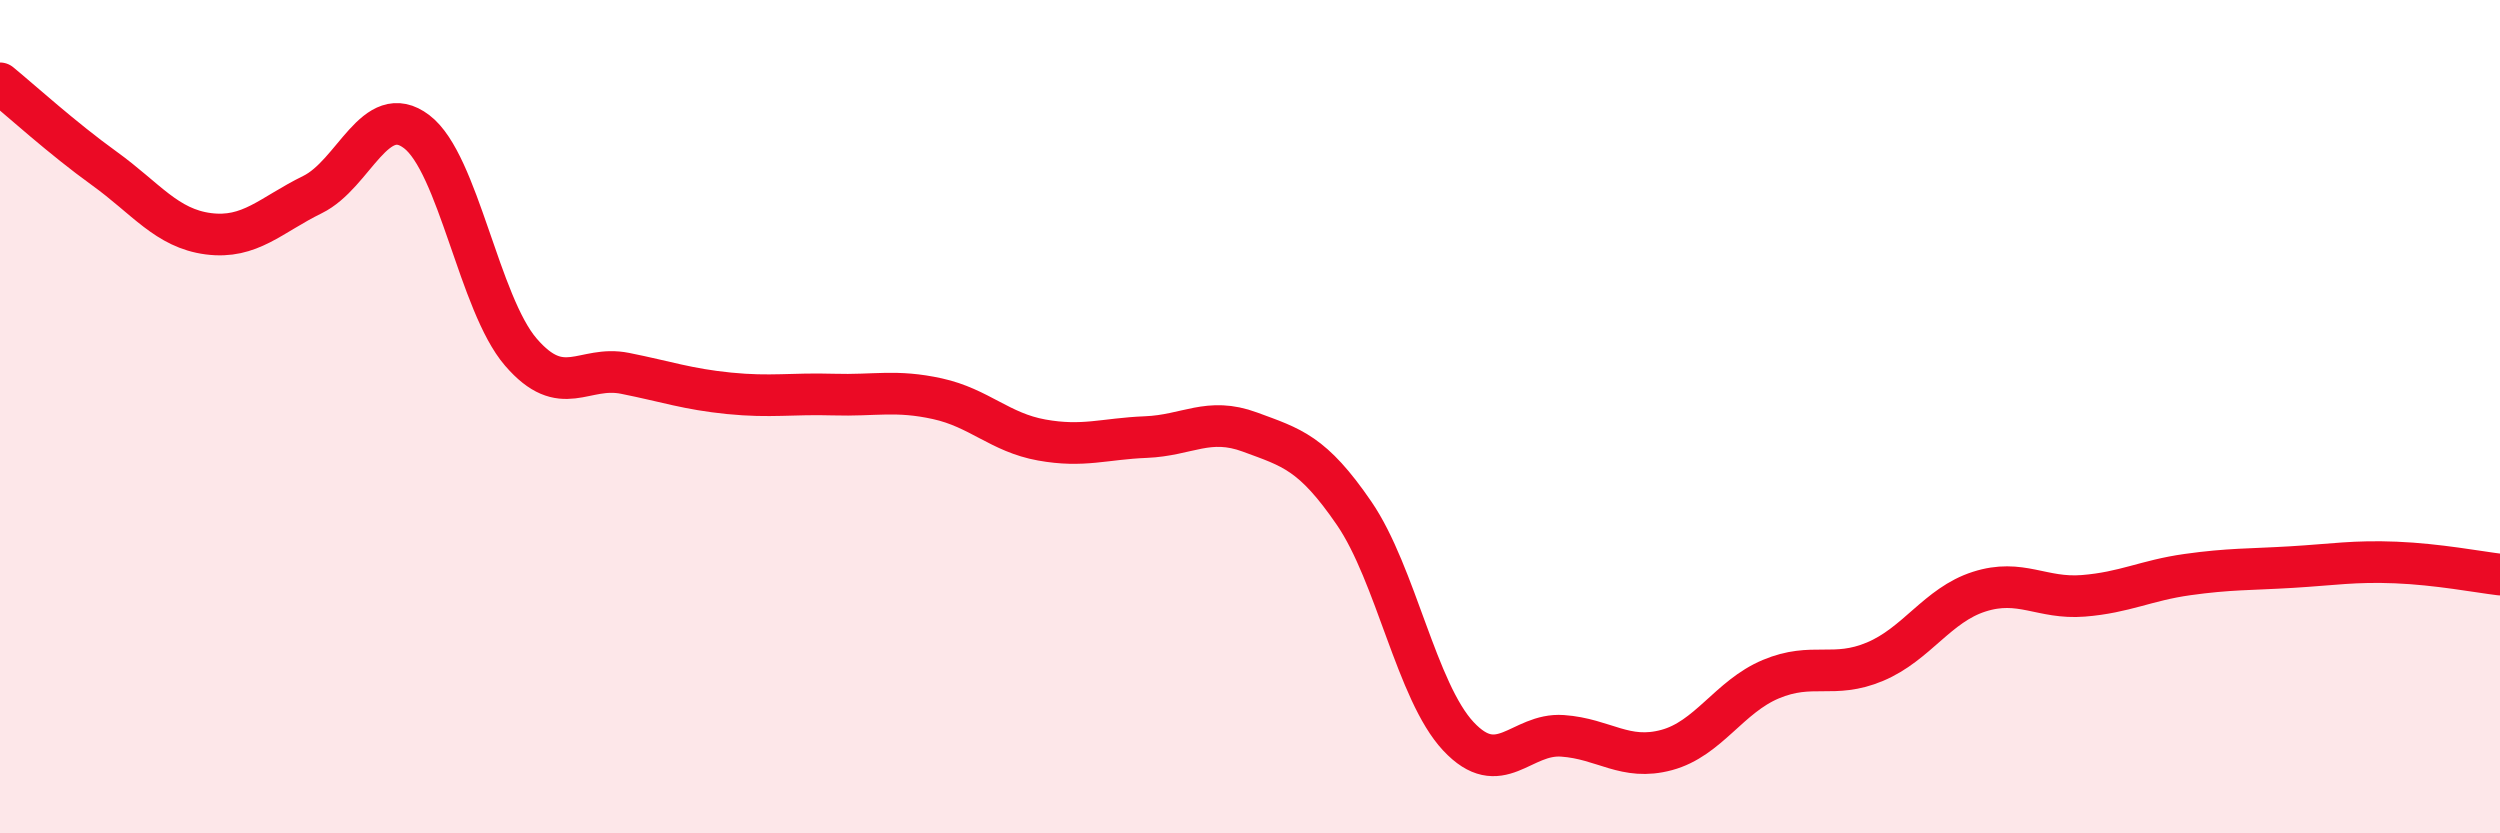
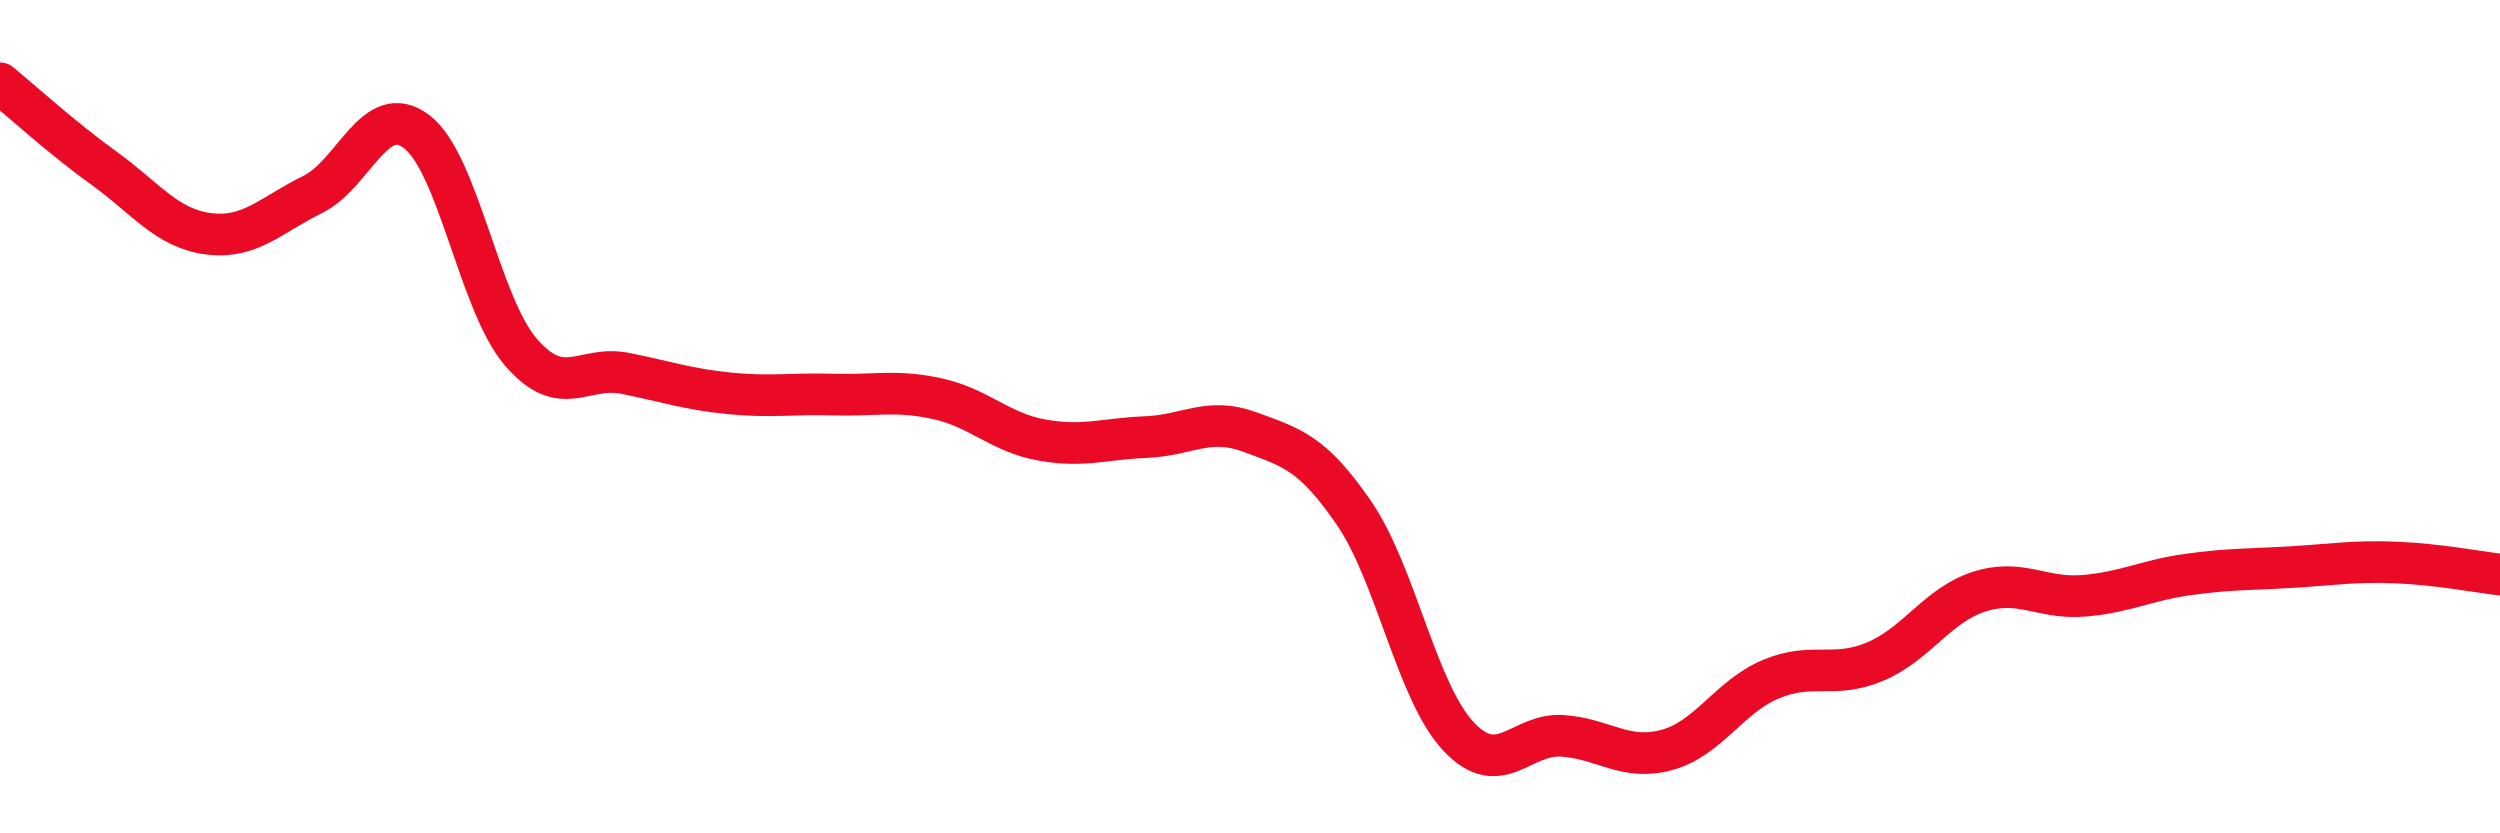
<svg xmlns="http://www.w3.org/2000/svg" width="60" height="20" viewBox="0 0 60 20">
-   <path d="M 0,2 C 0.5,2.41 1.5,3.32 2.5,4.04 C 3.5,4.76 4,5.48 5,5.61 C 6,5.74 6.5,5.16 7.5,4.67 C 8.5,4.18 9,2.4 10,3.16 C 11,3.92 11.5,7.29 12.5,8.45 C 13.5,9.61 14,8.76 15,8.96 C 16,9.16 16.5,9.34 17.5,9.44 C 18.5,9.54 19,9.44 20,9.47 C 21,9.5 21.5,9.35 22.5,9.57 C 23.5,9.79 24,10.38 25,10.56 C 26,10.74 26.5,10.53 27.5,10.49 C 28.5,10.45 29,10 30,10.37 C 31,10.74 31.5,10.86 32.5,12.32 C 33.5,13.78 34,16.6 35,17.67 C 36,18.74 36.5,17.59 37.5,17.66 C 38.5,17.73 39,18.27 40,18 C 41,17.73 41.5,16.72 42.5,16.3 C 43.5,15.88 44,16.3 45,15.88 C 46,15.46 46.5,14.52 47.5,14.2 C 48.5,13.88 49,14.38 50,14.3 C 51,14.22 51.5,13.93 52.5,13.79 C 53.5,13.65 54,13.67 55,13.61 C 56,13.55 56.5,13.46 57.5,13.5 C 58.5,13.54 59.5,13.73 60,13.79L60 20L0 20Z" fill="#EB0A25" opacity="0.1" stroke-linecap="round" stroke-linejoin="round" />
  <path d="M 0,2 C 0.5,2.41 1.5,3.32 2.5,4.04 C 3.5,4.76 4,5.48 5,5.61 C 6,5.74 6.5,5.16 7.5,4.67 C 8.5,4.18 9,2.4 10,3.16 C 11,3.92 11.5,7.29 12.5,8.45 C 13.5,9.61 14,8.76 15,8.96 C 16,9.16 16.5,9.34 17.5,9.44 C 18.5,9.54 19,9.44 20,9.47 C 21,9.5 21.5,9.35 22.5,9.57 C 23.5,9.79 24,10.38 25,10.56 C 26,10.74 26.5,10.53 27.5,10.49 C 28.5,10.45 29,10 30,10.37 C 31,10.74 31.5,10.86 32.5,12.32 C 33.5,13.78 34,16.6 35,17.67 C 36,18.74 36.5,17.59 37.5,17.66 C 38.5,17.73 39,18.27 40,18 C 41,17.73 41.5,16.72 42.5,16.3 C 43.5,15.88 44,16.3 45,15.88 C 46,15.46 46.5,14.52 47.5,14.2 C 48.5,13.88 49,14.38 50,14.3 C 51,14.22 51.5,13.93 52.5,13.79 C 53.5,13.65 54,13.67 55,13.61 C 56,13.55 56.5,13.46 57.5,13.5 C 58.5,13.54 59.5,13.73 60,13.79" stroke="#EB0A25" stroke-width="1" fill="none" stroke-linecap="round" stroke-linejoin="round" />
</svg>